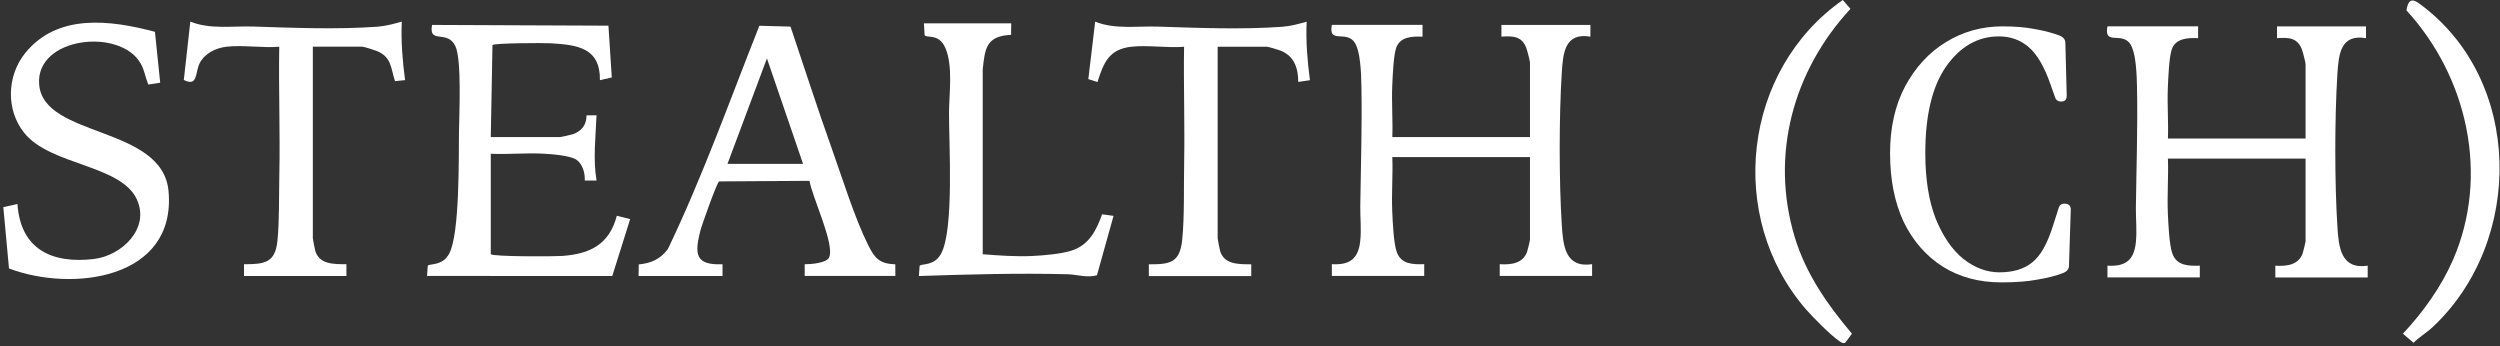
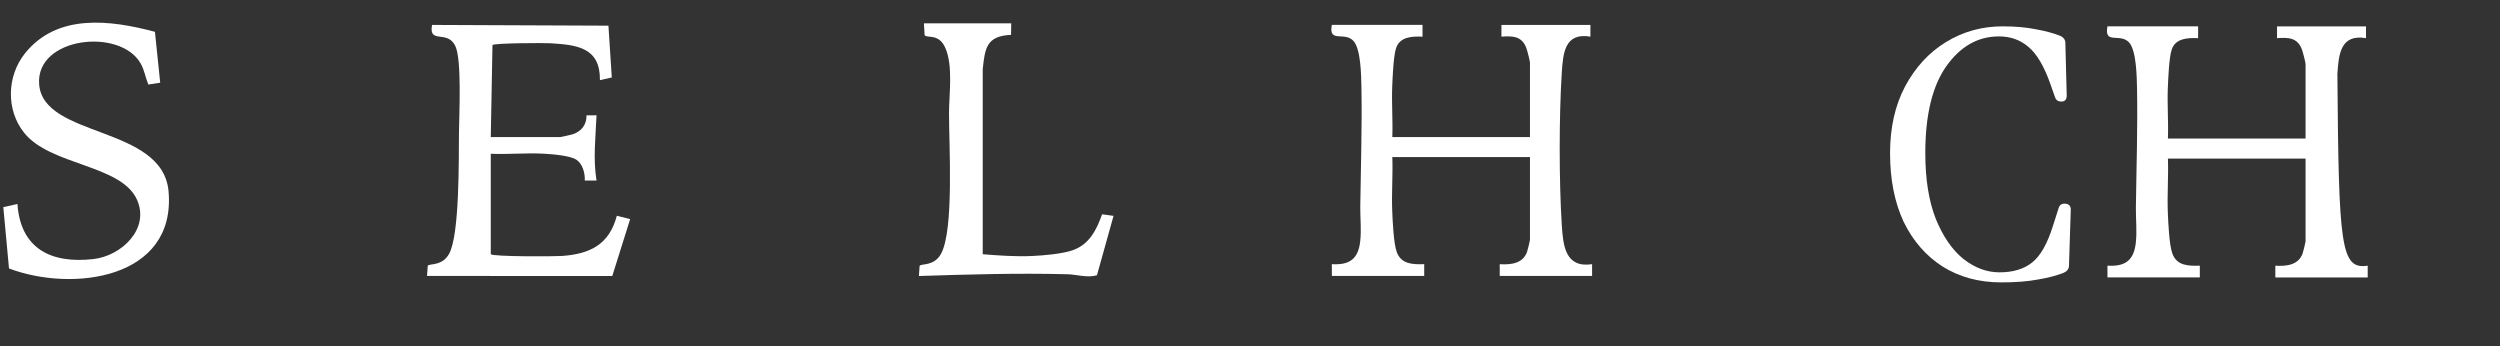
<svg xmlns="http://www.w3.org/2000/svg" width="664" height="92" viewBox="0 0 664 92" fill="none">
  <rect x="0" y="0" width="664" height="92" fill="#333333" stroke="none" />
  <path d="M377.82 6.63V9.74C375.06 9.61 371.81 9.76 370.81 12.75C370.1 14.84 369.89 20.35 369.78 22.83C369.59 27.33 369.96 31.9 369.8 36.4H406.36V16.62C406.36 16.19 405.61 13.31 405.38 12.71C404.18 9.58 401.78 9.52 398.78 9.73V6.62H422.41V9.73C415.63 8.6 415.15 13.99 414.81 19.27C414.07 30.94 414.07 48.08 414.81 59.75C415.16 65.22 415.7 71.23 422.86 70.17V73.29H398.33V70.17C401.25 70.35 404.43 70.03 405.57 66.94C405.72 66.53 406.36 63.95 406.36 63.72V41.72H369.8C369.98 46.52 369.57 51.38 369.78 56.18C369.9 58.91 370.14 64.66 370.99 66.97C372.18 70.19 375.22 70.26 378.27 70.16V73.28H353.74V70.16C358.45 70.45 360.74 68.77 361.27 64.11C361.62 61.02 361.26 57.87 361.29 54.84C361.42 44.27 361.8 33.44 361.59 22.9C361.53 19.92 361.42 13.13 359.54 10.94C357.19 8.21 352.78 11.61 353.74 6.6H377.82V6.63Z" fill="white" />
  <path d="M130.36 67.52C131.03 68.19 147.12 68.14 149.33 67.98C156.8 67.43 161.83 64.89 163.83 57.31L167.37 58.19L162.62 73.31L113.42 73.29L113.61 70.59C114.09 69.91 117.45 70.77 119.3 67.38C122.1 62.26 121.83 42.09 121.9 35.31C121.95 30.38 122.68 15.9 120.94 12.23C118.82 7.78 113.8 11.86 114.75 6.62L161.6 6.82L162.49 20.57L159.34 21.29C159.46 12.64 153.29 11.91 146.2 11.49C144.34 11.38 131.36 11.43 130.8 11.96L130.35 36.4H148.85C149.02 36.4 151.76 35.78 152.12 35.66C154.47 34.87 155.8 33.14 155.78 30.64L158.44 30.62C158.2 36.41 157.49 42.19 158.44 47.95H155.32C155.41 46.02 154.76 43.52 153.07 42.41C151.38 41.3 146.55 40.94 144.41 40.82C139.8 40.56 134.97 41.05 130.35 40.84V67.51L130.36 67.52Z" fill="white" />
-   <path d="M237.79 70.2L237.81 73.29H213.73V70.18C215.3 70.2 219.49 69.88 220.2 68.41C221.83 64.99 215.66 52.24 215.01 48.03L190.99 48.18C190.38 48.55 186.37 59.83 185.98 61.4C184.47 67.48 184.63 70.49 191.9 70.18V73.3H169.6L169.65 70.23C172.95 69.91 175.38 68.84 177.38 66.16C186.63 46.91 193.81 26.69 201.69 6.84L209.96 7.07C213.6 17.81 217.05 28.63 220.87 39.31C223.76 47.37 226.88 57.64 230.61 65.15C232.31 68.57 233.62 70.08 237.8 70.2H237.79ZM213.29 43.52L203.7 15.52L193.22 43.52H213.28H213.29Z" fill="white" />
  <path d="M41.15 8.45L42.55 21.97L39.39 22.45C38.62 20.58 38.39 18.68 37.37 16.88C31.99 7.3 9.39 9.78 10.4 22.43C11.54 36.71 43.22 33.26 44.77 50.83C46.82 74.16 19.2 77.68 2.39 71.3L0.88 55.02L4.63 54.18C5.46 66.16 13.69 70.09 24.87 68.8C32.29 67.94 39.89 60.74 36.36 52.99C32.13 43.69 13.41 44 6.42 35.28C1.55 29.2 1.82 20.19 6.63 14.18C15.19 3.48 29.33 5.3 41.15 8.45Z" fill="white" />
-   <path d="M300.46 12.41C294.49 13.11 293.13 16.67 291.49 21.78L289.06 21.01L290.88 5.75C296.15 7.87 302.05 6.88 307.61 7.07C318.23 7.42 329.98 7.88 340.6 7.11C342.8 6.95 344.95 6.35 347.04 5.76C346.82 10.99 347.23 16.14 347.92 21.3L344.81 21.76C344.81 18.04 343.71 14.82 340.03 13.41C339.51 13.21 336.86 12.42 336.56 12.42H323.41V63.31C323.41 63.5 323.95 66.29 324.06 66.66C325.16 70.33 329.1 70.17 332.33 70.2V73.32H305.13V70.2C310.85 70.23 313.36 69.75 313.99 63.7C314.62 57.65 314.39 49.46 314.51 43.33C314.7 33.04 314.33 22.71 314.49 12.42C310.04 12.8 304.8 11.91 300.45 12.42L300.46 12.41Z" fill="white" />
-   <path d="M60.14 12.41C57.28 12.75 54.32 14.19 53 16.85C51.8 19.26 52.61 23.14 48.82 21.24L50.55 5.74C55.82 7.86 61.72 6.87 67.28 7.05C77.9 7.4 89.65 7.86 100.27 7.09C102.47 6.93 104.62 6.33 106.71 5.74C106.49 10.97 106.9 16.12 107.59 21.28L104.91 21.55C103.74 17.92 104.01 15.14 100.02 13.52C99.41 13.27 96.64 12.4 96.24 12.4H83.09V63.29C83.09 63.48 83.63 66.27 83.74 66.64C84.84 70.31 88.78 70.15 92.01 70.18V73.3H64.81V70.18C70.07 70.17 73.04 69.92 73.67 64.13C74.22 59.1 74.08 51.71 74.19 46.43C74.43 35.1 73.97 23.74 74.17 12.41C69.72 12.79 64.48 11.9 60.13 12.41H60.14Z" fill="white" />
  <path d="M268.58 6.189L268.54 9.259C262.01 9.549 261.6 12.759 261.01 18.419V67.529C265.37 67.859 269.77 68.2 274.18 67.99C277.2 67.85 281.94 67.45 284.74 66.519C289.3 64.999 291.21 61.12 292.72 56.919L295.76 57.33L291.35 73.109C288.77 73.859 286.06 72.909 283.54 72.84C270.4 72.499 257.16 72.879 244.06 73.309L244.25 70.609C244.73 69.93 248.09 70.79 249.94 67.4C253.44 61.01 252.03 38.279 252.06 29.959C252.08 24.93 253.17 17.52 251.09 12.739C249.36 8.769 246.22 10.239 245.58 9.339L245.39 6.199H268.57L268.58 6.189Z" fill="white" />
-   <path d="M490.12 91.01C489.58 91.32 489.04 90.95 488.59 90.65C486.34 89.15 481.56 84.34 479.69 82.19C458.42 57.66 462.83 18.64 489.44 0L491.48 2.35C476.25 18.81 470.11 41.2 476.68 62.97C479.63 72.72 485.37 80.94 491.88 88.63L490.11 91.01H490.12Z" fill="white" />
-   <path d="M646.07 86.92C644.54 88.35 642.53 89.52 641.04 91.04L638.21 88.63C643.57 82.91 648.37 76.23 651.52 69.01C661.26 46.64 655.38 20.45 639.16 2.76C639.51 0.43 640.3 -0.7 642.44 0.86C670.27 21.01 670.51 64.07 646.07 86.92Z" fill="white" />
-   <path d="M583.82 10.14C581.06 10.01 577.81 10.16 576.81 13.15C576.1 15.24 575.89 20.75 575.78 23.23C575.59 27.73 575.96 32.3 575.8 36.8H612.36V17.02C612.36 16.59 611.61 13.71 611.38 13.11C610.18 9.98 607.78 9.92 604.78 10.13V7.02H628.41V10.13C621.63 9 621.15 14.39 620.81 19.67C620.07 31.34 620.07 48.48 620.81 60.15C621.16 65.62 621.7 71.63 628.86 70.57V73.69H604.33V70.57C607.25 70.75 610.43 70.43 611.57 67.34C611.72 66.93 612.36 64.35 612.36 64.12V42.12H575.8C575.98 46.92 575.57 51.78 575.78 56.58C575.9 59.31 576.14 65.06 576.99 67.37C578.18 70.59 581.22 70.66 584.27 70.56V73.68H559.74V70.56C564.45 70.85 566.74 69.17 567.27 64.51C567.62 61.42 567.26 58.27 567.29 55.24C567.42 44.67 567.8 33.84 567.59 23.3C567.53 20.32 567.42 13.53 565.54 11.34C563.19 8.61 558.78 12.01 559.74 7H583.82V10.14Z" fill="white" />
+   <path d="M583.82 10.14C581.06 10.01 577.81 10.16 576.81 13.15C576.1 15.24 575.89 20.75 575.78 23.23C575.59 27.73 575.96 32.3 575.8 36.8H612.36V17.02C612.36 16.59 611.61 13.71 611.38 13.11C610.18 9.98 607.78 9.92 604.78 10.13V7.02H628.41V10.13C621.63 9 621.15 14.39 620.81 19.67C621.16 65.62 621.7 71.63 628.86 70.57V73.69H604.33V70.57C607.25 70.75 610.43 70.43 611.57 67.34C611.72 66.93 612.36 64.35 612.36 64.12V42.12H575.8C575.98 46.92 575.57 51.78 575.78 56.58C575.9 59.31 576.14 65.06 576.99 67.37C578.18 70.59 581.22 70.66 584.27 70.56V73.68H559.74V70.56C564.45 70.85 566.74 69.17 567.27 64.51C567.62 61.42 567.26 58.27 567.29 55.24C567.42 44.67 567.8 33.84 567.59 23.3C567.53 20.32 567.42 13.53 565.54 11.34C563.19 8.61 558.78 12.01 559.74 7H583.82V10.14Z" fill="white" />
  <path d="M531.52 75C525.6 75 520.4 73.589 515.92 70.767C511.52 67.945 508.08 63.989 505.6 58.897C503.2 53.744 502 47.671 502 40.678C502 33.93 503.32 28.041 505.96 23.011C508.68 17.919 512.28 13.993 516.76 11.233C521.32 8.411 526.36 7 531.88 7C535.16 7 538.04 7.245 540.52 7.736C543 8.166 545.2 8.748 547.12 9.484C548.08 9.914 548.56 10.558 548.56 11.417L548.92 25.403C548.92 26.446 548.44 26.968 547.48 26.968C546.6 26.968 546.04 26.569 545.8 25.771L544.6 22.367C542.92 17.582 540.96 14.269 538.72 12.429C536.56 10.589 533.96 9.668 530.92 9.668C525.32 9.668 520.64 12.337 516.88 17.674C513.2 22.95 511.36 30.617 511.36 40.678C511.36 47.548 512.28 53.346 514.12 58.069C516.04 62.792 518.48 66.35 521.44 68.743C524.48 71.135 527.68 72.332 531.04 72.332C534.64 72.332 537.52 71.473 539.68 69.755C541.92 68.037 543.8 64.725 545.32 59.817L546.76 55.309C547 54.388 547.64 53.99 548.68 54.112C549.56 54.235 550 54.756 550 55.677L549.52 70.583C549.52 71.442 549 72.086 547.96 72.516C546.04 73.252 543.76 73.835 541.12 74.264C538.56 74.755 535.36 75 531.52 75Z" fill="white" />
</svg>